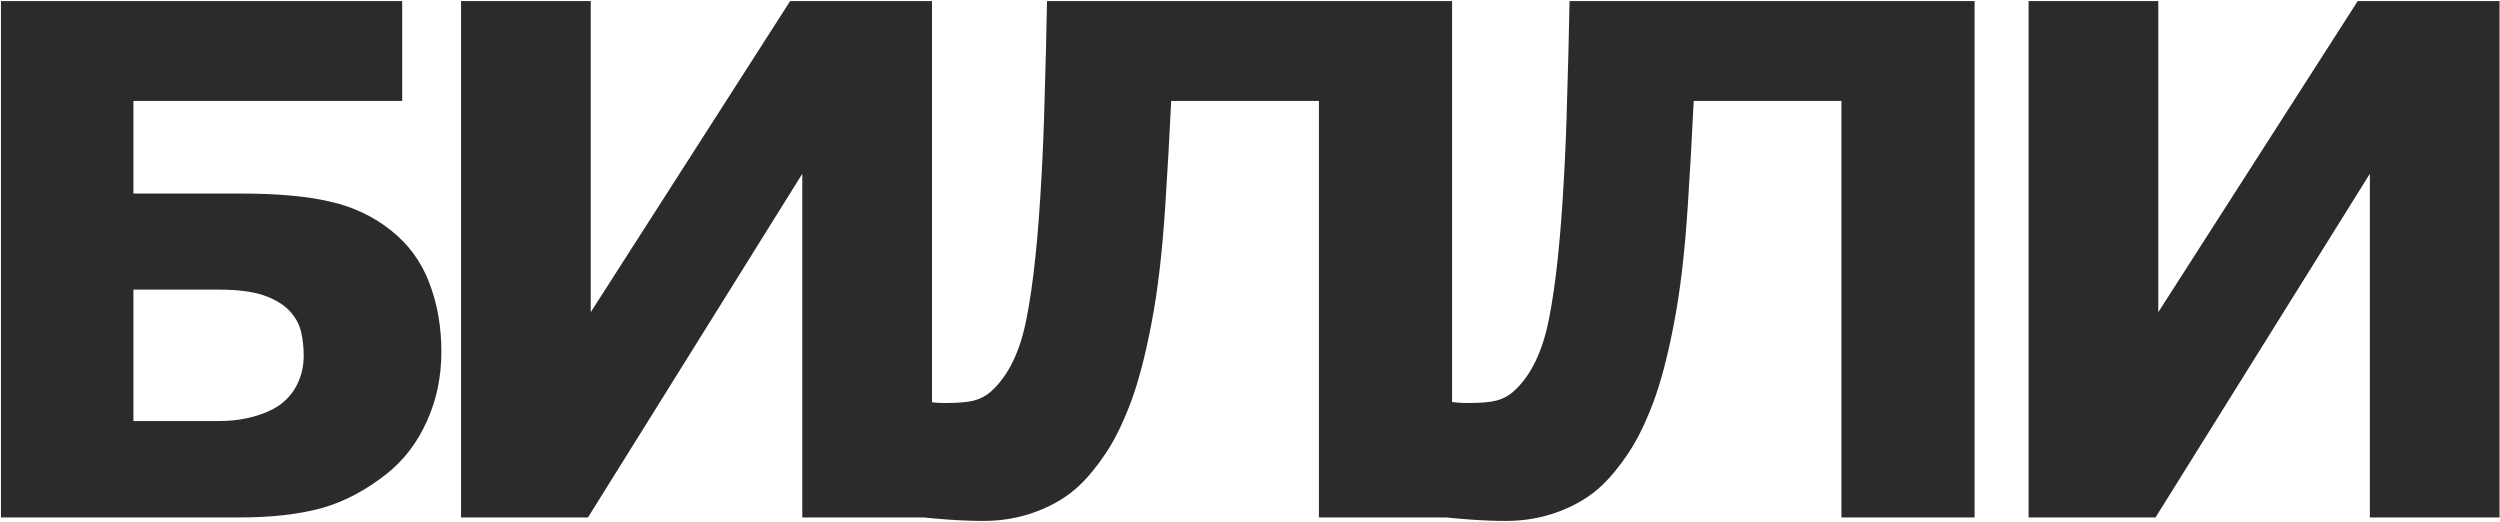
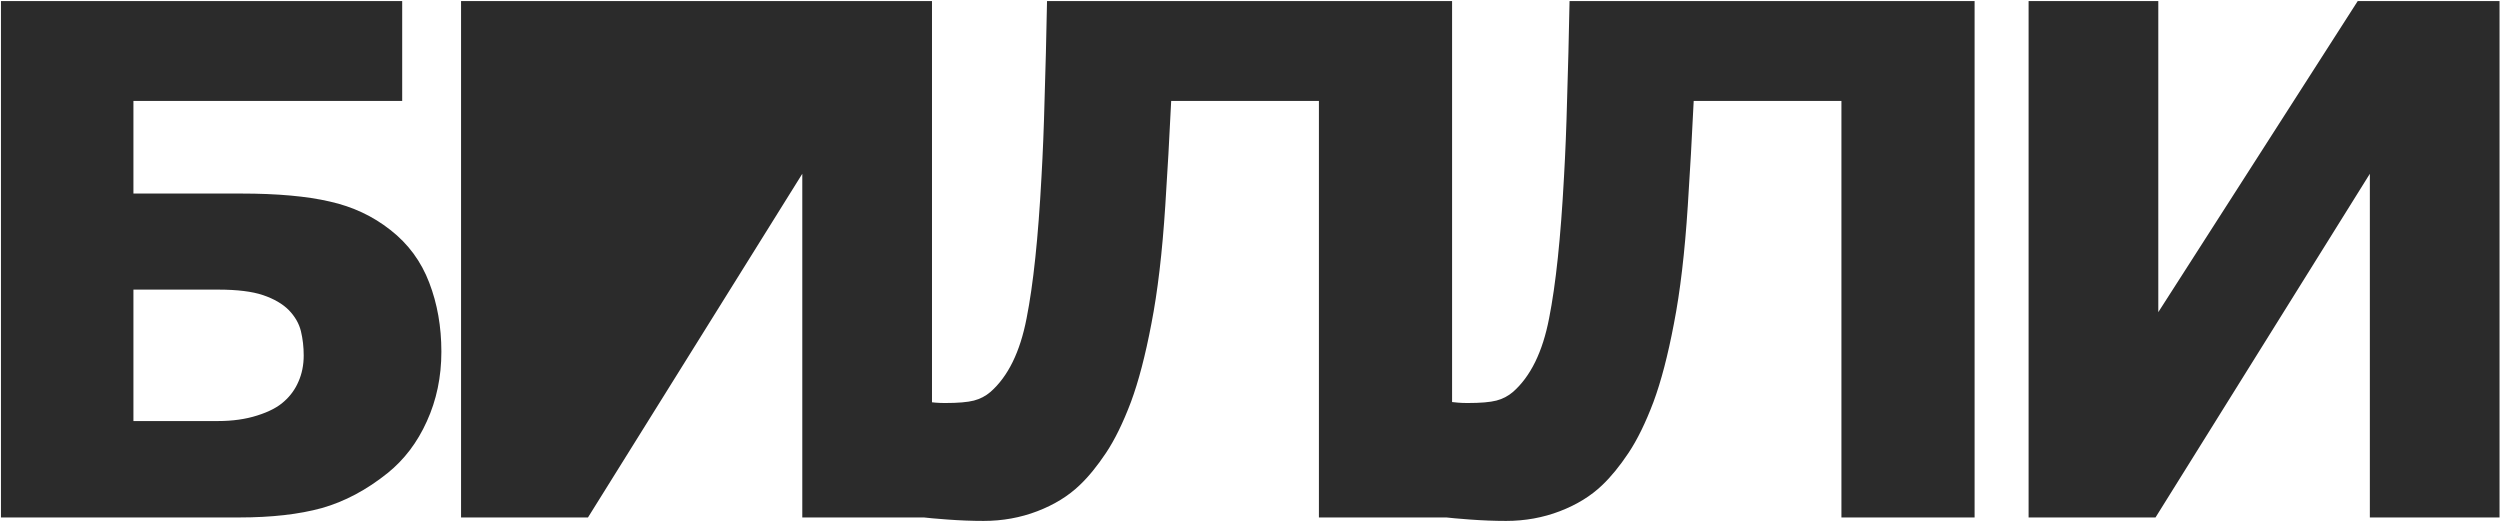
<svg xmlns="http://www.w3.org/2000/svg" width="1232" height="257" viewBox="0 0 1232 257" fill="none">
-   <path d="M217.512 173.311C217.512 185.729 215.119 197.179 210.334 207.661C205.663 218.029 199.226 226.517 191.022 233.125C180.655 241.442 169.831 247.196 158.552 250.386C147.386 253.462 133.828 255 117.878 255H0.471V0.532H198.2V49.751H65.754V95.381H118.903C136.677 95.381 151.203 96.691 162.482 99.311C173.762 101.818 183.731 106.489 192.39 113.325C201.162 120.161 207.543 128.82 211.53 139.302C215.518 149.67 217.512 161.006 217.512 173.311ZM149.665 175.19C149.665 170.975 149.209 166.987 148.298 163.228C147.386 159.468 145.393 155.993 142.316 152.803C139.24 149.727 135.025 147.277 129.67 145.454C124.315 143.631 116.91 142.72 107.453 142.72H65.754V207.49H107.453C114.631 207.49 121.068 206.579 126.765 204.756C132.575 202.933 137.019 200.597 140.095 197.749C143.171 195.015 145.507 191.768 147.102 188.008C148.811 184.134 149.665 179.862 149.665 175.19ZM459.285 255H395.369V85.64L289.754 255H227.205V0.532H291.121V153.828L389.388 0.532H459.285V255ZM715.585 255H649.96V49.751H577.157C576.588 60.916 576.132 69.689 575.79 76.069C575.448 82.45 574.936 90.88 574.252 101.362C572.771 124.377 570.492 143.745 567.416 159.468C564.454 175.076 561.093 187.951 557.333 198.091C553.459 208.345 549.358 216.719 545.028 223.213C540.699 229.707 536.369 235.005 532.04 239.106C526.457 244.461 519.507 248.734 511.19 251.924C502.873 255.114 494.044 256.709 484.701 256.709C479.005 256.709 473.08 256.481 466.928 256.025C460.889 255.57 457.016 255.228 455.307 255V198.091H457.699C458.725 198.205 459.864 198.319 461.117 198.433C462.484 198.547 464.022 198.604 465.731 198.604C472.112 198.604 476.84 198.205 479.916 197.407C482.992 196.61 485.727 195.186 488.119 193.135C496.778 185.501 502.702 173.424 505.893 156.904C509.197 140.27 511.646 117.028 513.241 87.178C513.925 75.329 514.438 62.454 514.779 48.555C515.235 34.541 515.634 18.534 515.976 0.532H715.585V255ZM973.081 255H907.456V49.751H834.653C834.084 60.916 833.628 69.689 833.286 76.069C832.944 82.45 832.432 90.88 831.748 101.362C830.267 124.377 827.988 143.745 824.912 159.468C821.95 175.076 818.589 187.951 814.829 198.091C810.955 208.345 806.854 216.719 802.524 223.213C798.195 229.707 793.866 235.005 789.536 239.106C783.953 244.461 777.004 248.734 768.687 251.924C760.369 255.114 751.54 256.709 742.197 256.709C736.501 256.709 730.576 256.481 724.424 256.025C718.385 255.57 714.512 255.228 712.803 255V198.091H715.195C716.221 198.205 717.36 198.319 718.613 198.433C719.98 198.547 721.519 198.604 723.228 198.604C729.608 198.604 734.336 198.205 737.412 197.407C740.488 196.61 743.223 195.186 745.615 193.135C754.274 185.501 760.199 173.424 763.389 156.904C766.693 140.27 769.142 117.028 770.737 87.178C771.421 75.329 771.934 62.454 772.275 48.555C772.731 34.541 773.13 18.534 773.472 0.532H973.081V255ZM1231.77 255H1167.86V85.64L1062.24 255H999.693V0.532H1063.61V153.828L1161.88 0.532H1231.77V255Z" fill="#2B2B2B" />
+   <path d="M217.512 173.311C217.512 185.729 215.119 197.179 210.334 207.661C205.663 218.029 199.226 226.517 191.022 233.125C180.655 241.442 169.831 247.196 158.552 250.386C147.386 253.462 133.828 255 117.878 255H0.471V0.532H198.2V49.751H65.754V95.381H118.903C136.677 95.381 151.203 96.691 162.482 99.311C173.762 101.818 183.731 106.489 192.39 113.325C201.162 120.161 207.543 128.82 211.53 139.302C215.518 149.67 217.512 161.006 217.512 173.311ZM149.665 175.19C149.665 170.975 149.209 166.987 148.298 163.228C147.386 159.468 145.393 155.993 142.316 152.803C139.24 149.727 135.025 147.277 129.67 145.454C124.315 143.631 116.91 142.72 107.453 142.72H65.754V207.49H107.453C114.631 207.49 121.068 206.579 126.765 204.756C132.575 202.933 137.019 200.597 140.095 197.749C143.171 195.015 145.507 191.768 147.102 188.008C148.811 184.134 149.665 179.862 149.665 175.19ZM459.285 255H395.369V85.64L289.754 255H227.205V0.532H291.121L389.388 0.532H459.285V255ZM715.585 255H649.96V49.751H577.157C576.588 60.916 576.132 69.689 575.79 76.069C575.448 82.45 574.936 90.88 574.252 101.362C572.771 124.377 570.492 143.745 567.416 159.468C564.454 175.076 561.093 187.951 557.333 198.091C553.459 208.345 549.358 216.719 545.028 223.213C540.699 229.707 536.369 235.005 532.04 239.106C526.457 244.461 519.507 248.734 511.19 251.924C502.873 255.114 494.044 256.709 484.701 256.709C479.005 256.709 473.08 256.481 466.928 256.025C460.889 255.57 457.016 255.228 455.307 255V198.091H457.699C458.725 198.205 459.864 198.319 461.117 198.433C462.484 198.547 464.022 198.604 465.731 198.604C472.112 198.604 476.84 198.205 479.916 197.407C482.992 196.61 485.727 195.186 488.119 193.135C496.778 185.501 502.702 173.424 505.893 156.904C509.197 140.27 511.646 117.028 513.241 87.178C513.925 75.329 514.438 62.454 514.779 48.555C515.235 34.541 515.634 18.534 515.976 0.532H715.585V255ZM973.081 255H907.456V49.751H834.653C834.084 60.916 833.628 69.689 833.286 76.069C832.944 82.45 832.432 90.88 831.748 101.362C830.267 124.377 827.988 143.745 824.912 159.468C821.95 175.076 818.589 187.951 814.829 198.091C810.955 208.345 806.854 216.719 802.524 223.213C798.195 229.707 793.866 235.005 789.536 239.106C783.953 244.461 777.004 248.734 768.687 251.924C760.369 255.114 751.54 256.709 742.197 256.709C736.501 256.709 730.576 256.481 724.424 256.025C718.385 255.57 714.512 255.228 712.803 255V198.091H715.195C716.221 198.205 717.36 198.319 718.613 198.433C719.98 198.547 721.519 198.604 723.228 198.604C729.608 198.604 734.336 198.205 737.412 197.407C740.488 196.61 743.223 195.186 745.615 193.135C754.274 185.501 760.199 173.424 763.389 156.904C766.693 140.27 769.142 117.028 770.737 87.178C771.421 75.329 771.934 62.454 772.275 48.555C772.731 34.541 773.13 18.534 773.472 0.532H973.081V255ZM1231.77 255H1167.86V85.64L1062.24 255H999.693V0.532H1063.61V153.828L1161.88 0.532H1231.77V255Z" fill="#2B2B2B" />
</svg>